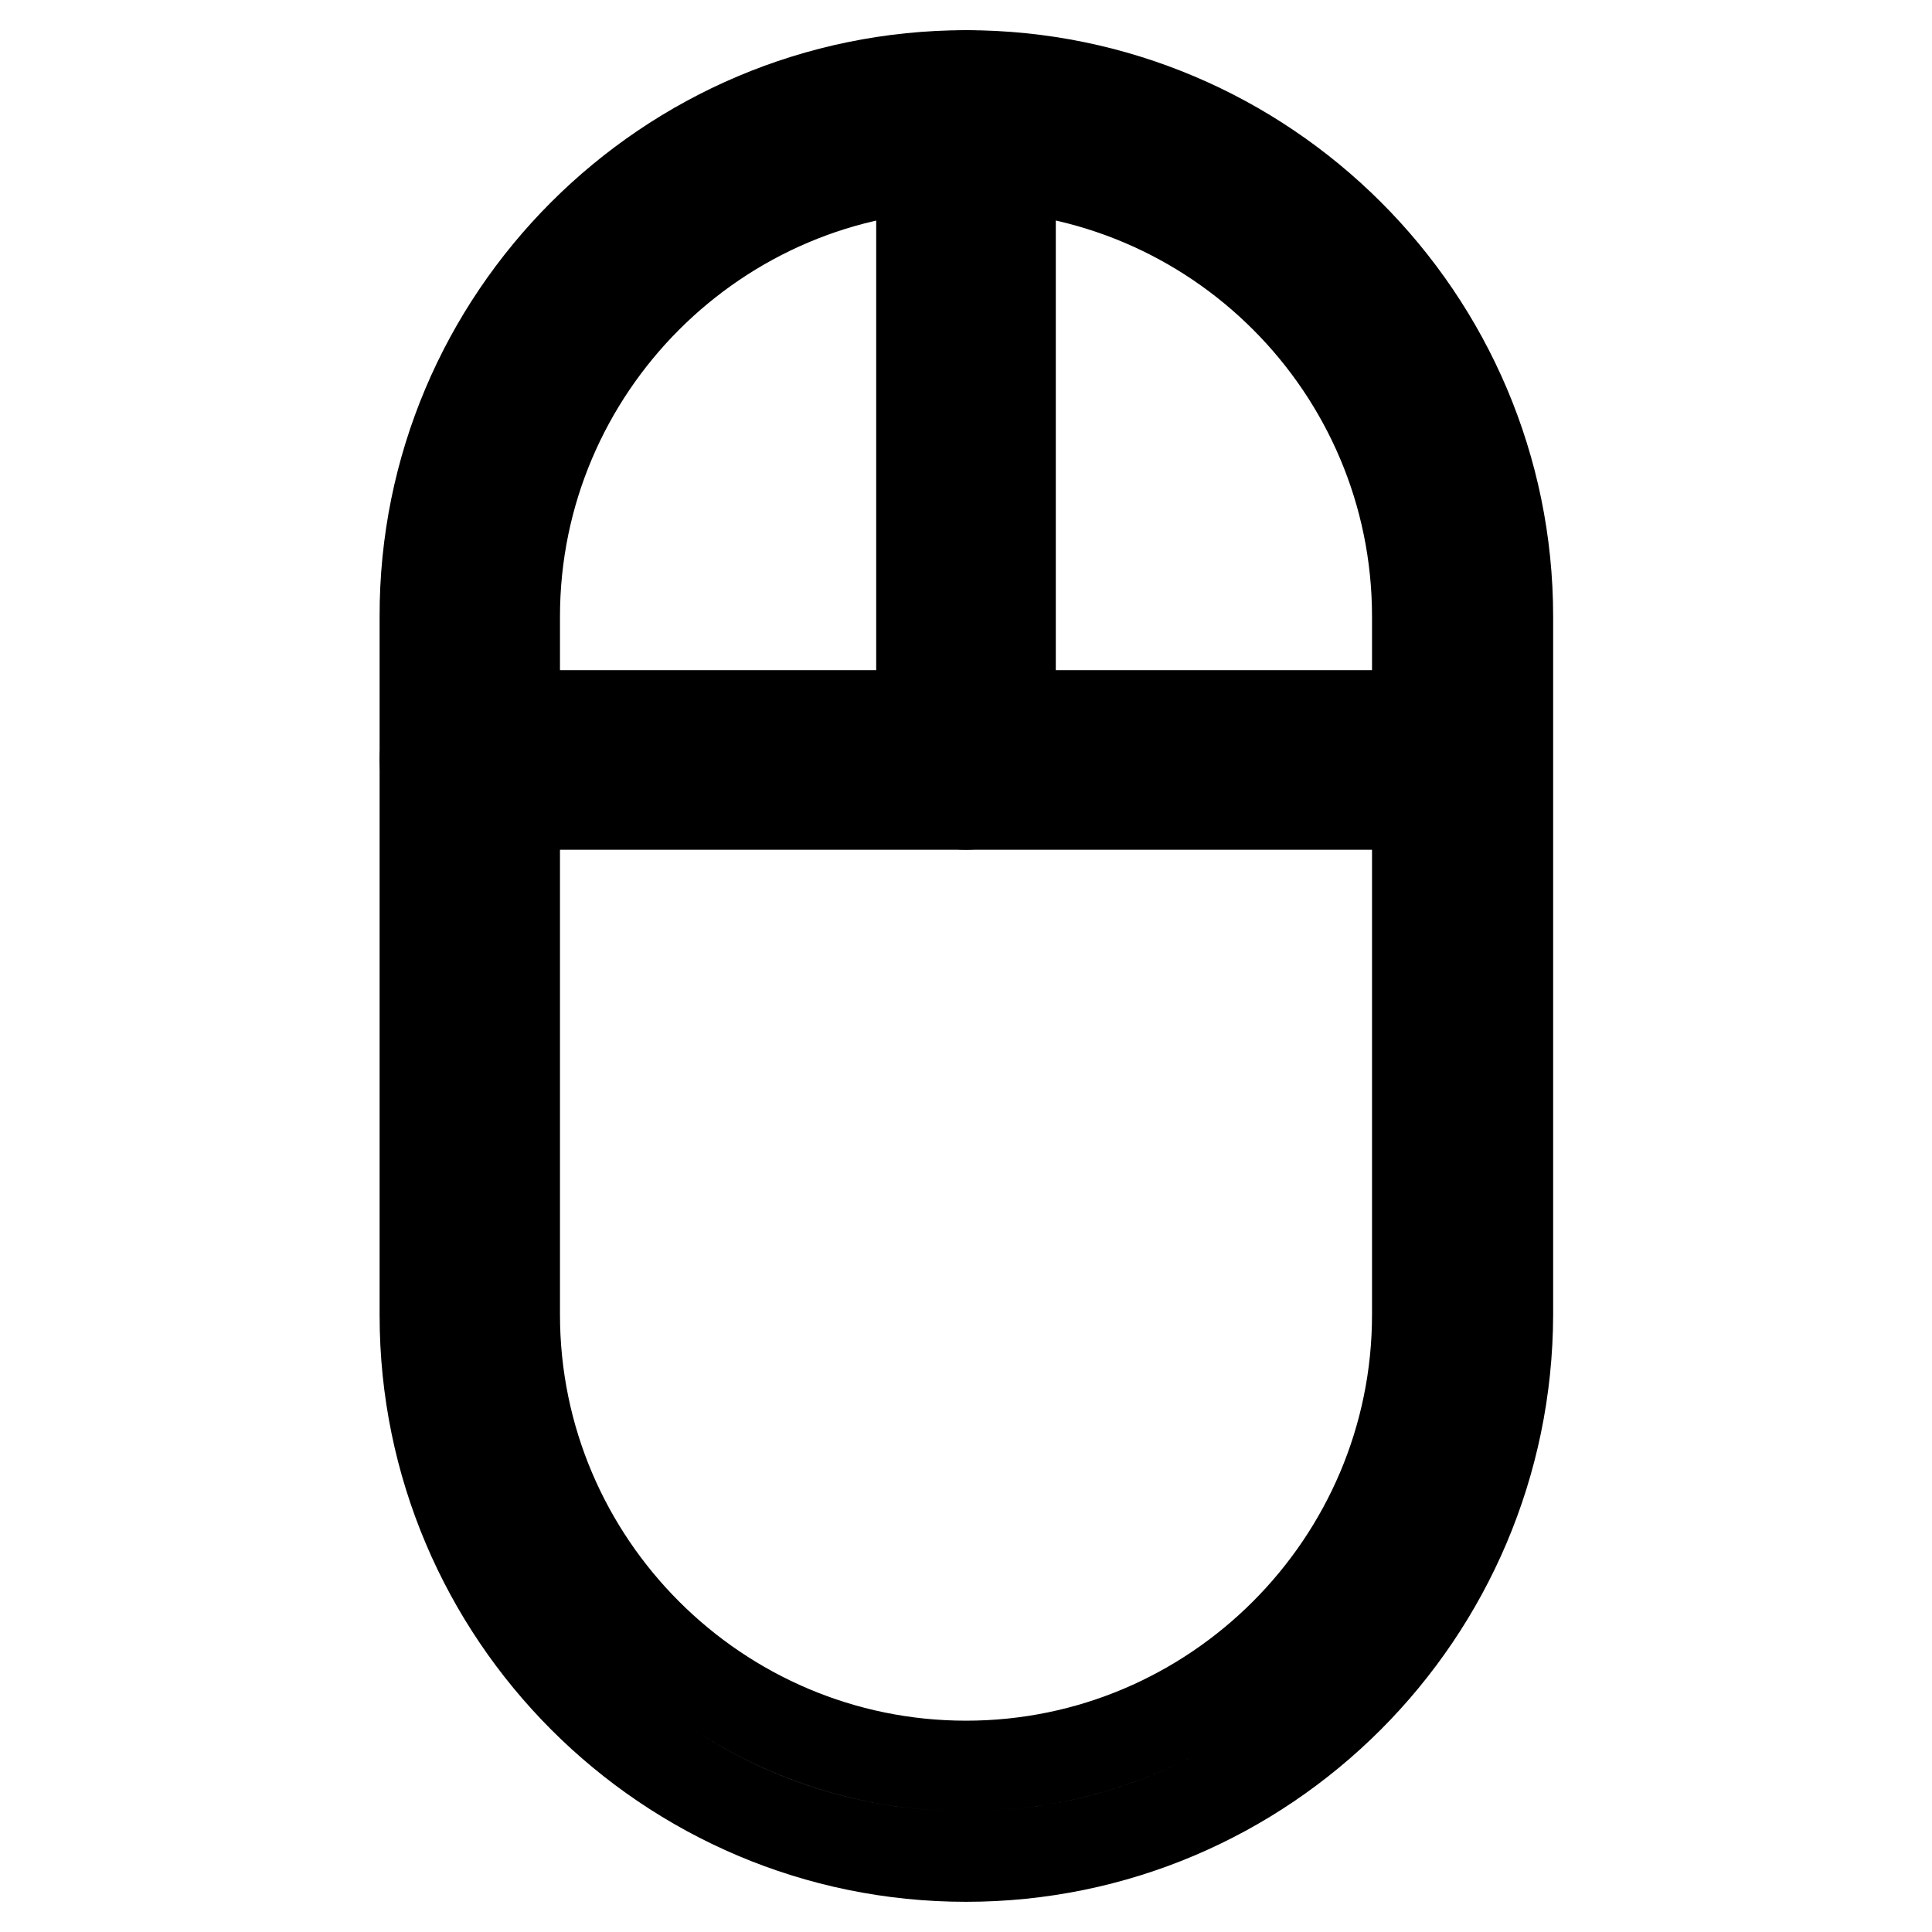
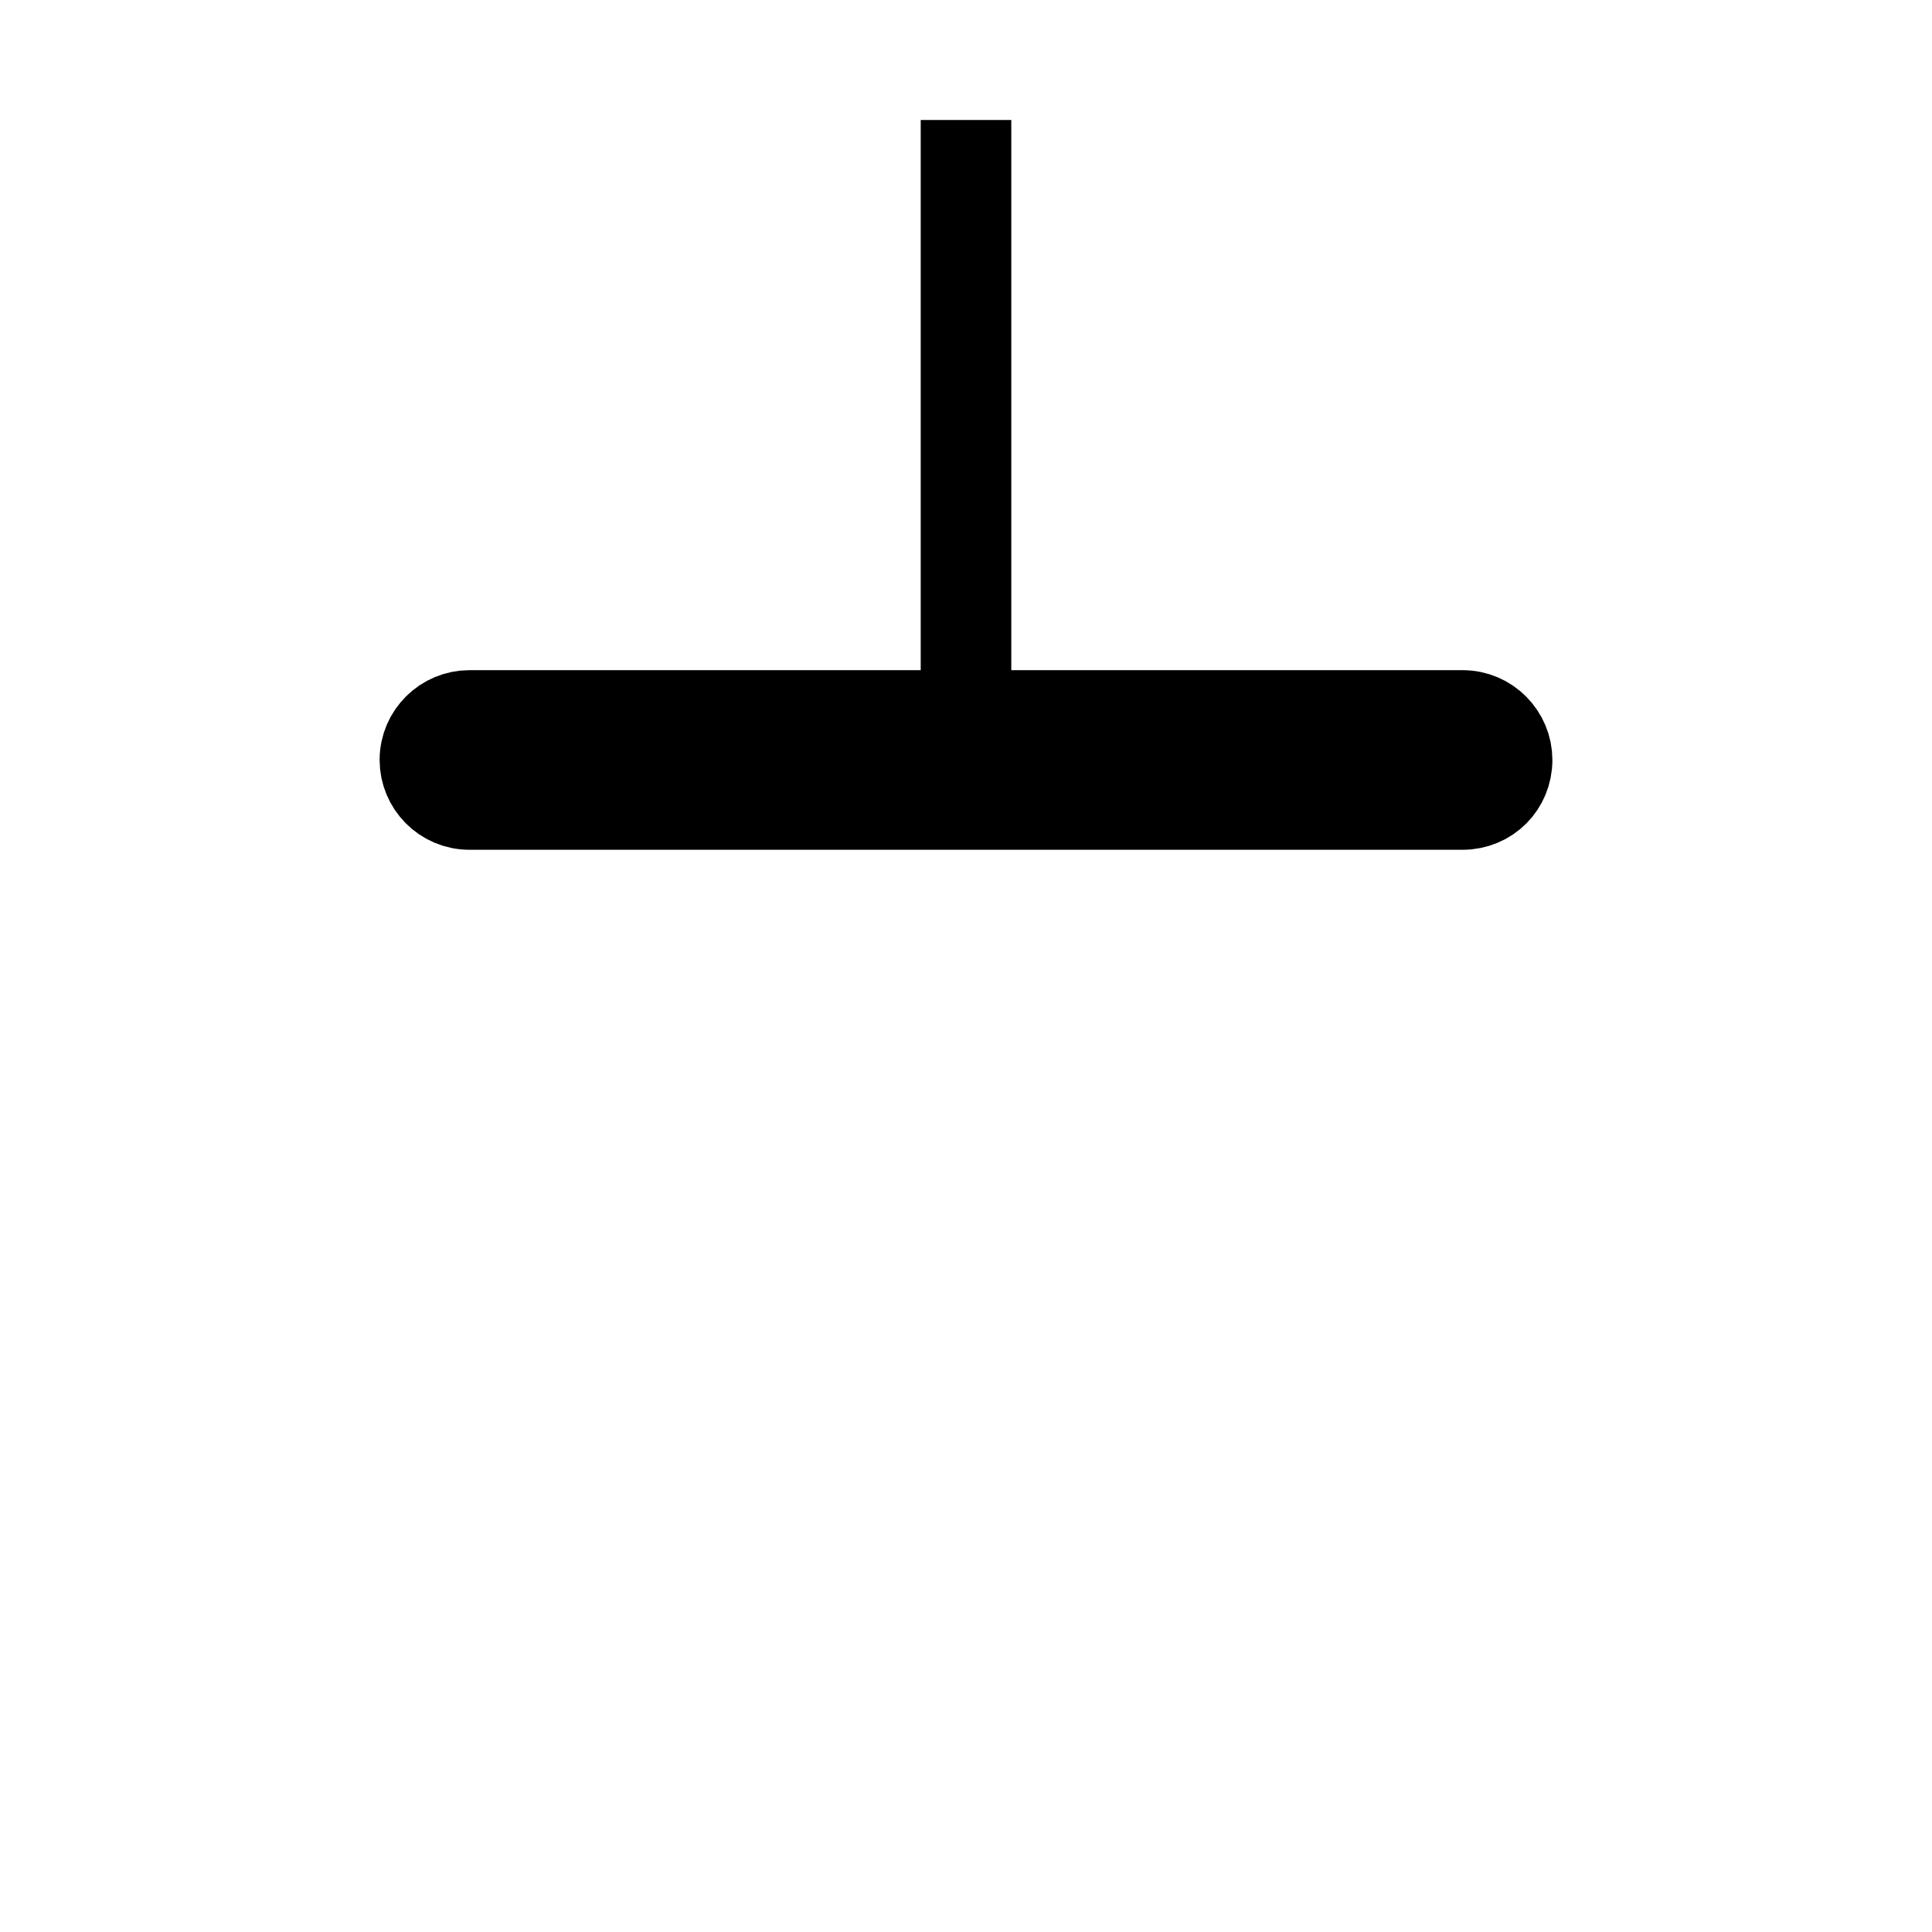
<svg xmlns="http://www.w3.org/2000/svg" version="1.1" x="0px" y="0px" viewBox="0 0 256 256" enable-background="new 0 0 256 256" xml:space="preserve">
  <g>
    <g>
-       <path stroke-width="12" fill-opacity="0" stroke="#000000" d="M183.3,97.1h10.5V64.8l-19.3-29.6l-26.9-16.3H128v78.2H183.3z" />
-       <path stroke-width="12" fill-opacity="0" stroke="#000000" d="M128,246c-39.6,0-71.7-32.2-71.7-71.7V81.7C56.2,42.2,88.4,10,128,10c39.6,0,71.8,32.2,71.8,71.7v92.5C199.7,213.8,167.6,246,128,246z M128,21.9c-33,0-59.8,26.9-59.8,59.8v92.5c0,33,26.9,59.8,59.8,59.8c33,0,59.8-26.9,59.8-59.8V81.7C187.8,48.7,161,21.9,128,21.9z" />
      <path stroke-width="12" fill-opacity="0" stroke="#000000" d="M62.2,100.7h131.6H62.2z" />
      <path stroke-width="12" fill-opacity="0" stroke="#000000" d="M193.8,106.6H62.2c-3.3,0-5.9-2.7-5.9-5.9c0-3.3,2.7-5.9,5.9-5.9h131.6c3.3,0,5.9,2.7,5.9,5.9C199.7,104,197.1,106.6,193.8,106.6z" />
      <path stroke-width="12" fill-opacity="0" stroke="#000000" d="M128,100.7V15.9V100.7z" />
-       <path stroke-width="12" fill-opacity="0" stroke="#000000" d="M128,106.6c-3.3,0-5.9-2.7-5.9-5.9V15.9c0-3.3,2.7-5.9,5.9-5.9c3.3,0,5.9,2.7,5.9,5.9v84.7C133.9,104,131.3,106.6,128,106.6z" />
    </g>
  </g>
</svg>